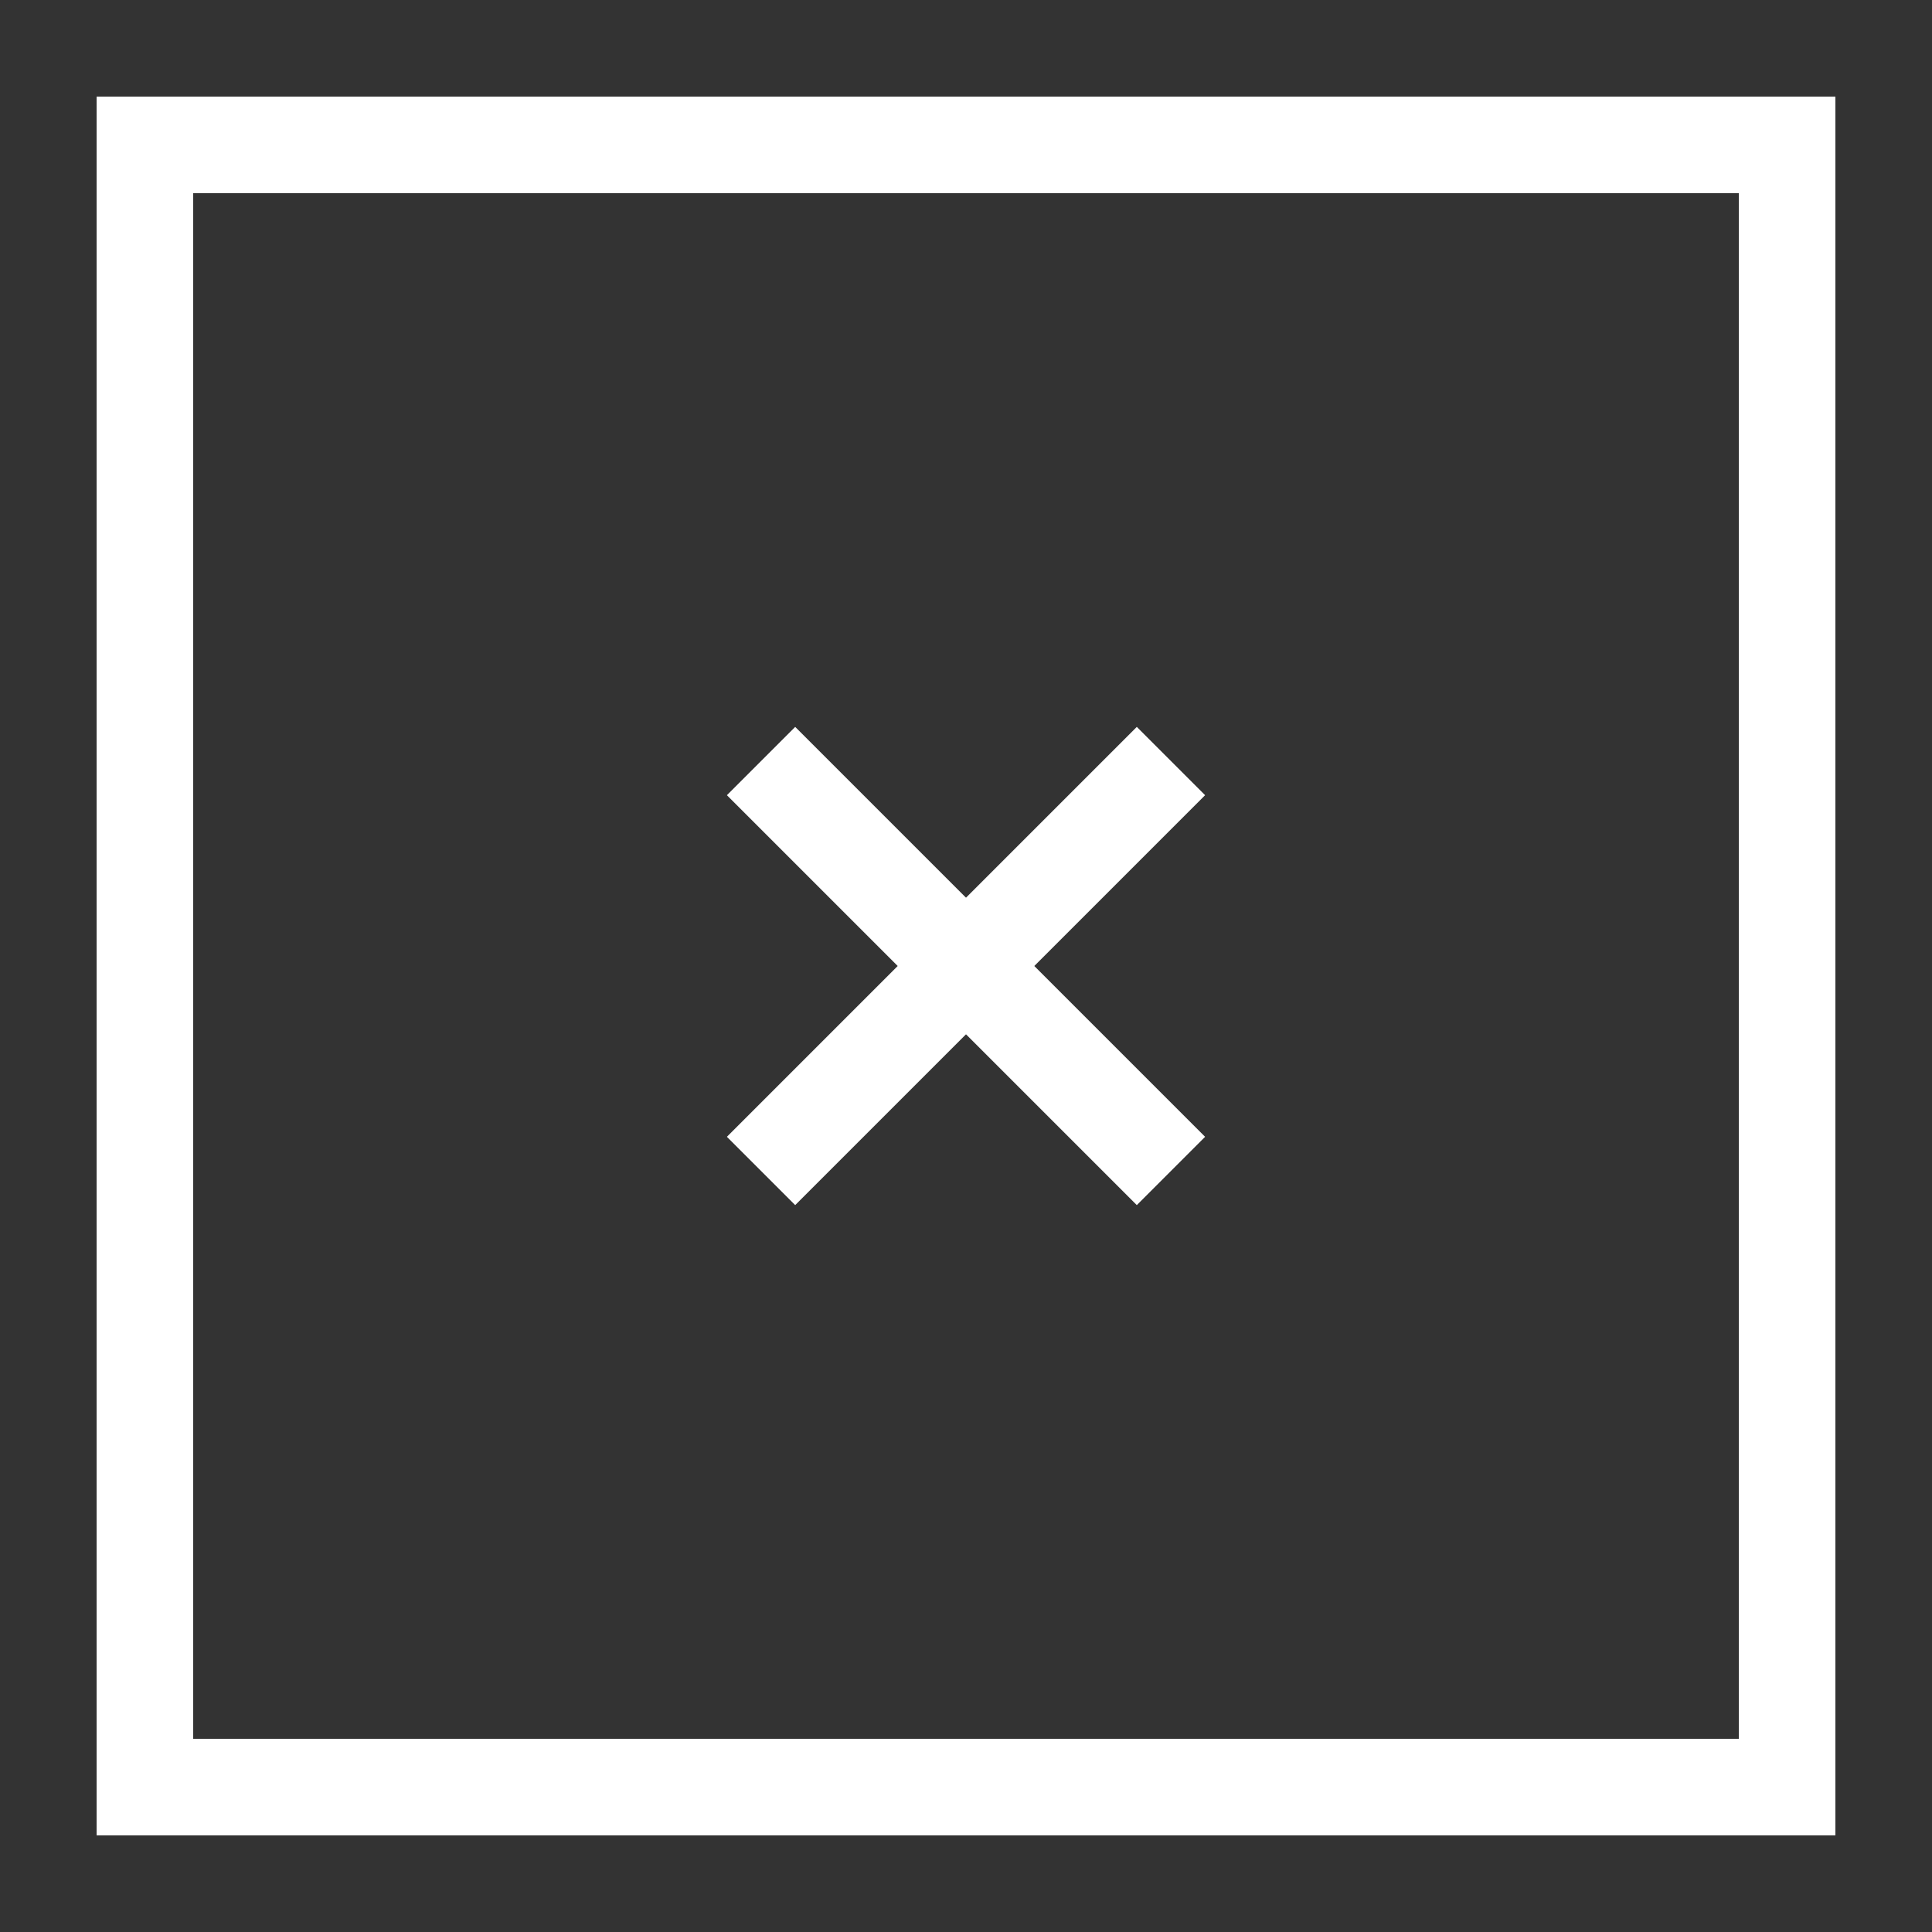
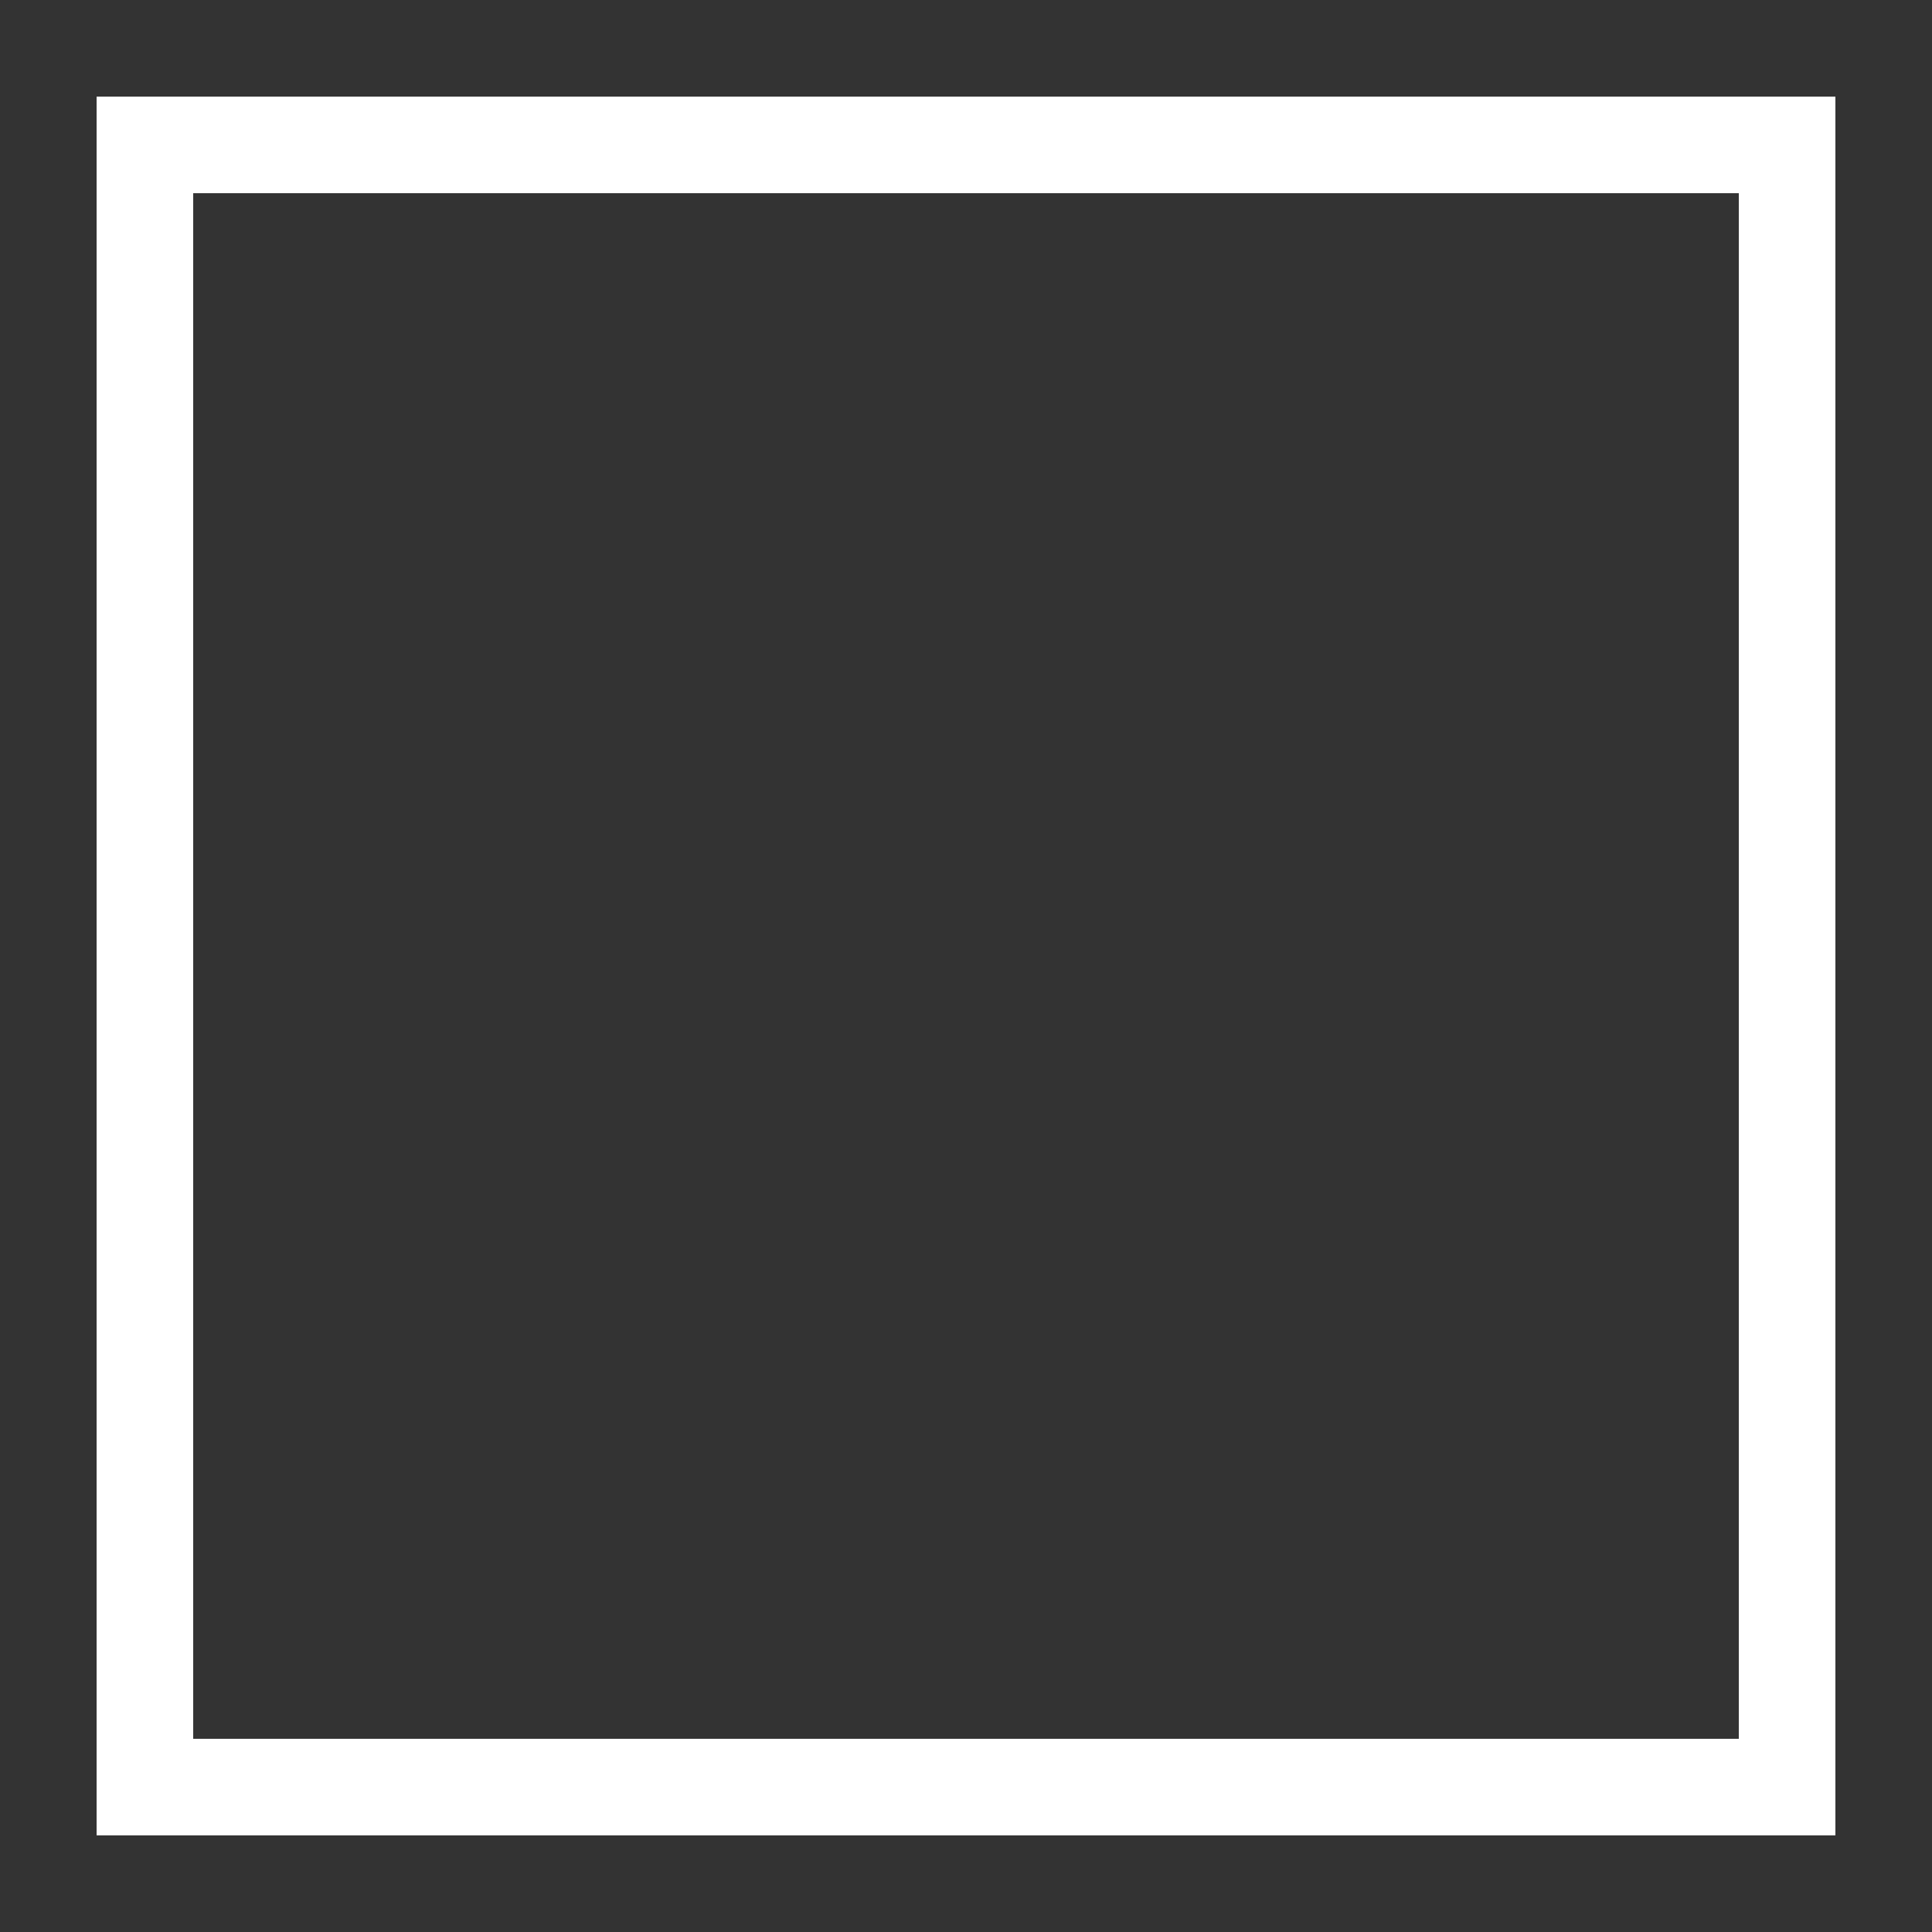
<svg xmlns="http://www.w3.org/2000/svg" id="Layer_1" data-name="Layer 1" width="120" height="120" viewBox="0 0 120 120">
  <rect x="0" y="0" width="120" height="120" fill="#333333" stroke="none" />
  <title>menu-close</title>
  <rect x="9" y="9" width="102" height="102" fill="none" stroke="#fff" stroke-miterlimit="10" stroke-width="6" />
-   <line x1="47.27" y1="72.73" x2="72.73" y2="47.27" fill="none" stroke="#fff" stroke-miterlimit="10" stroke-width="6" />
-   <line x1="72.73" y1="72.73" x2="47.27" y2="47.27" fill="none" stroke="#fff" stroke-miterlimit="10" stroke-width="6" />
</svg>